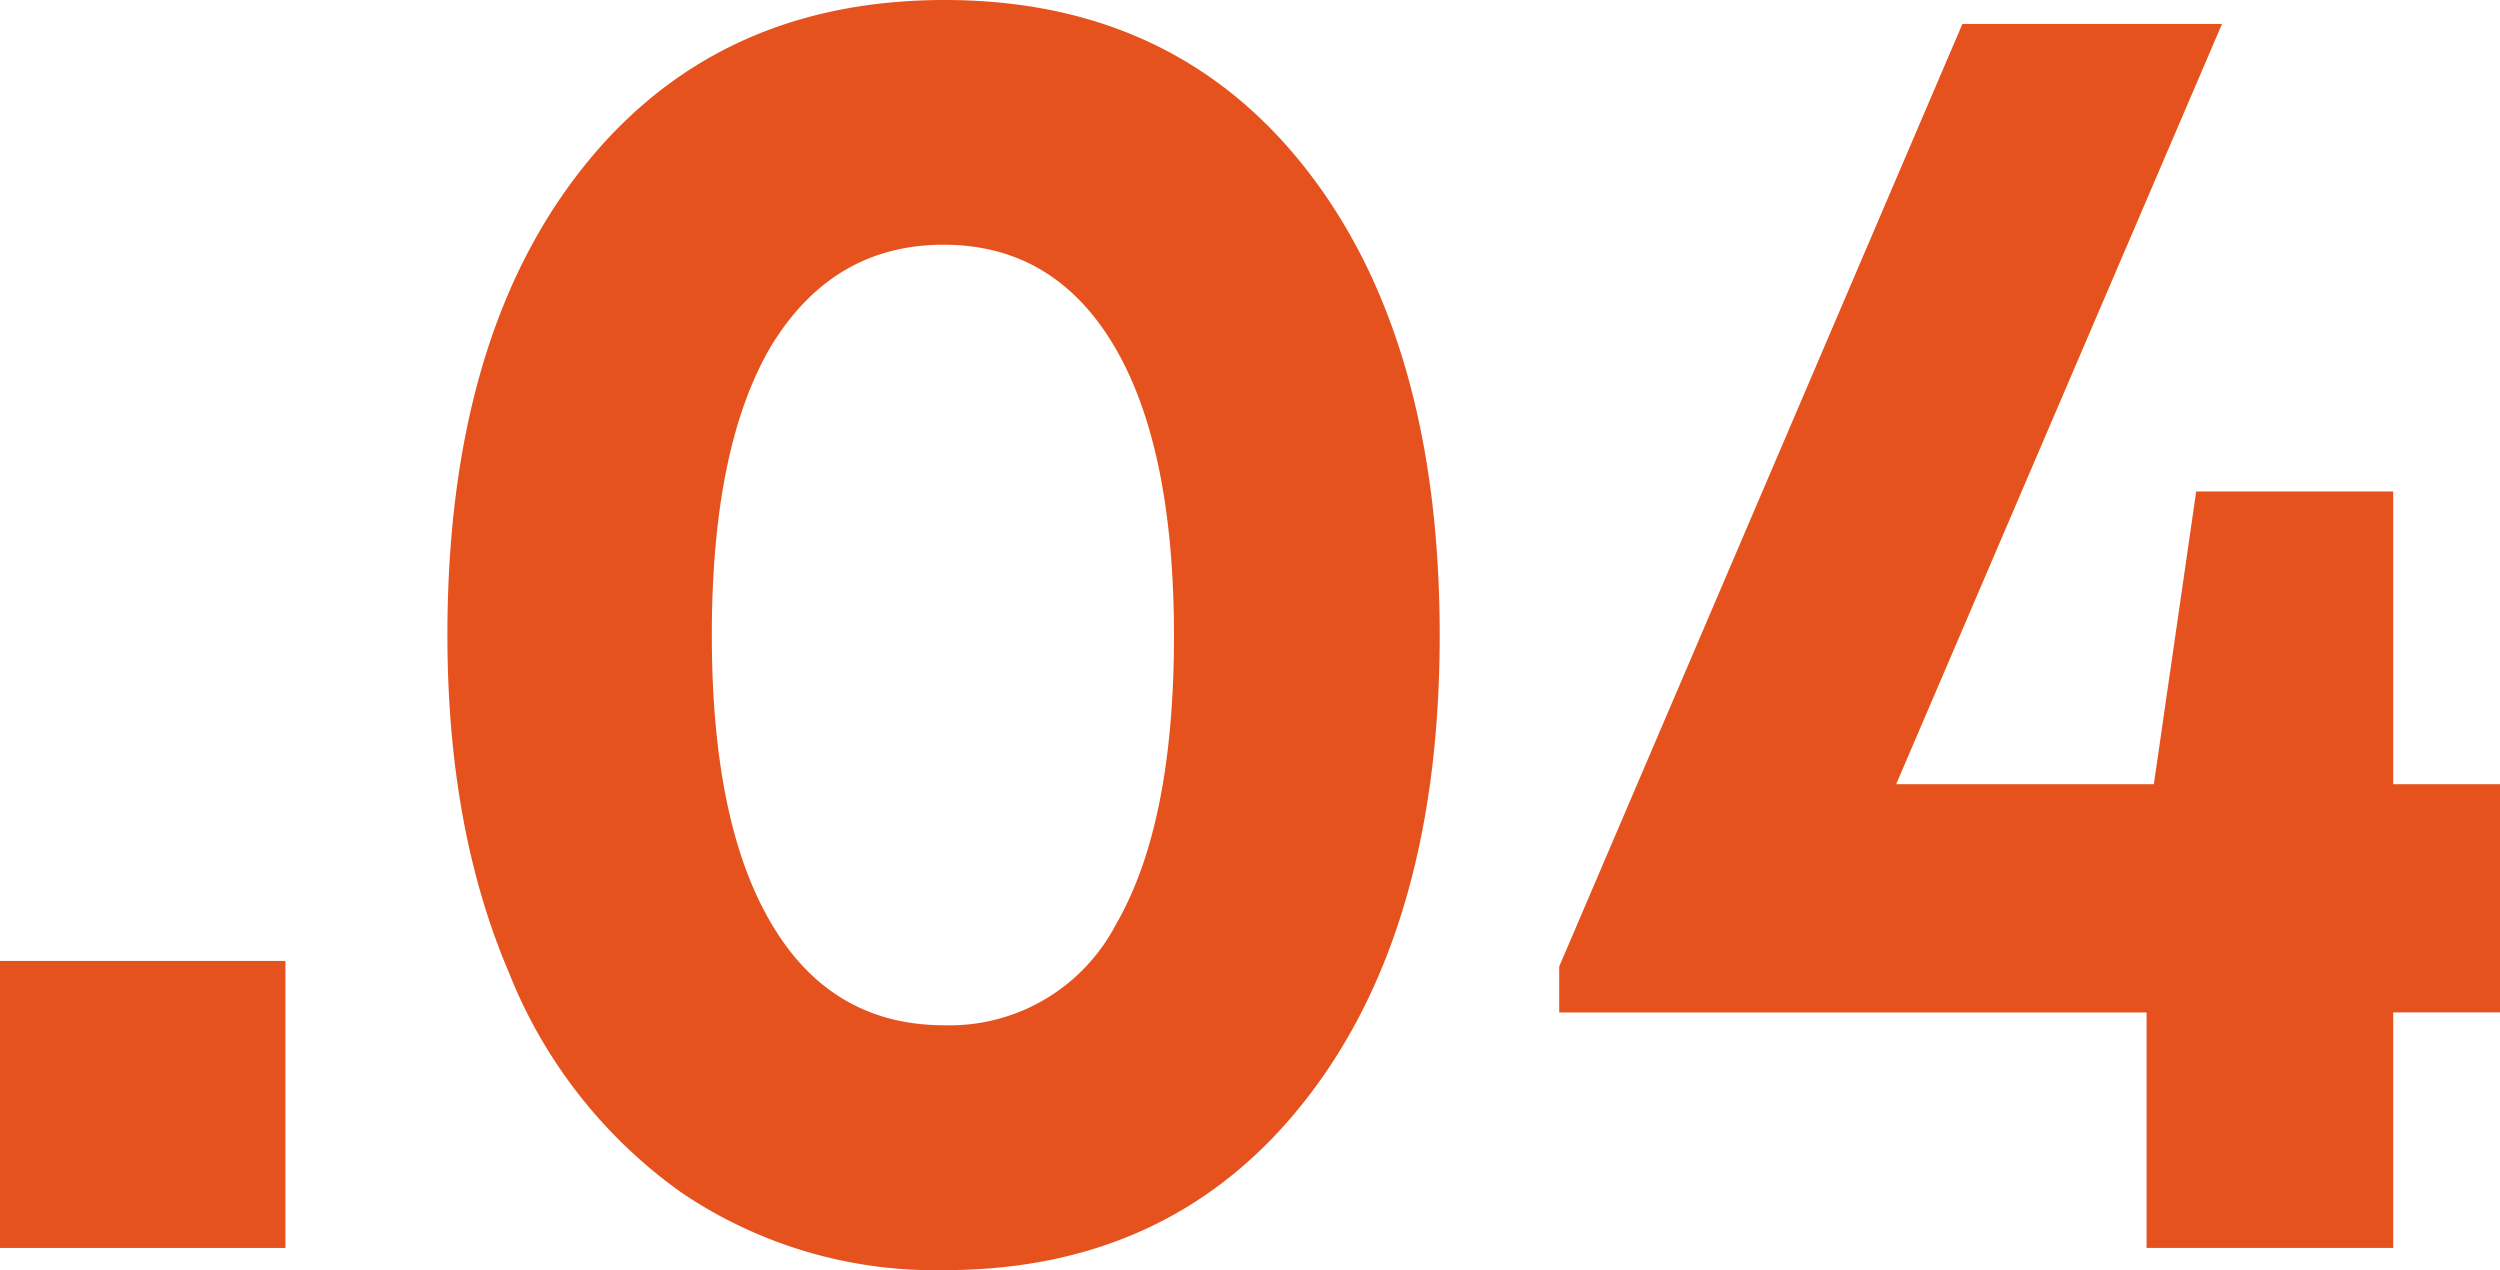
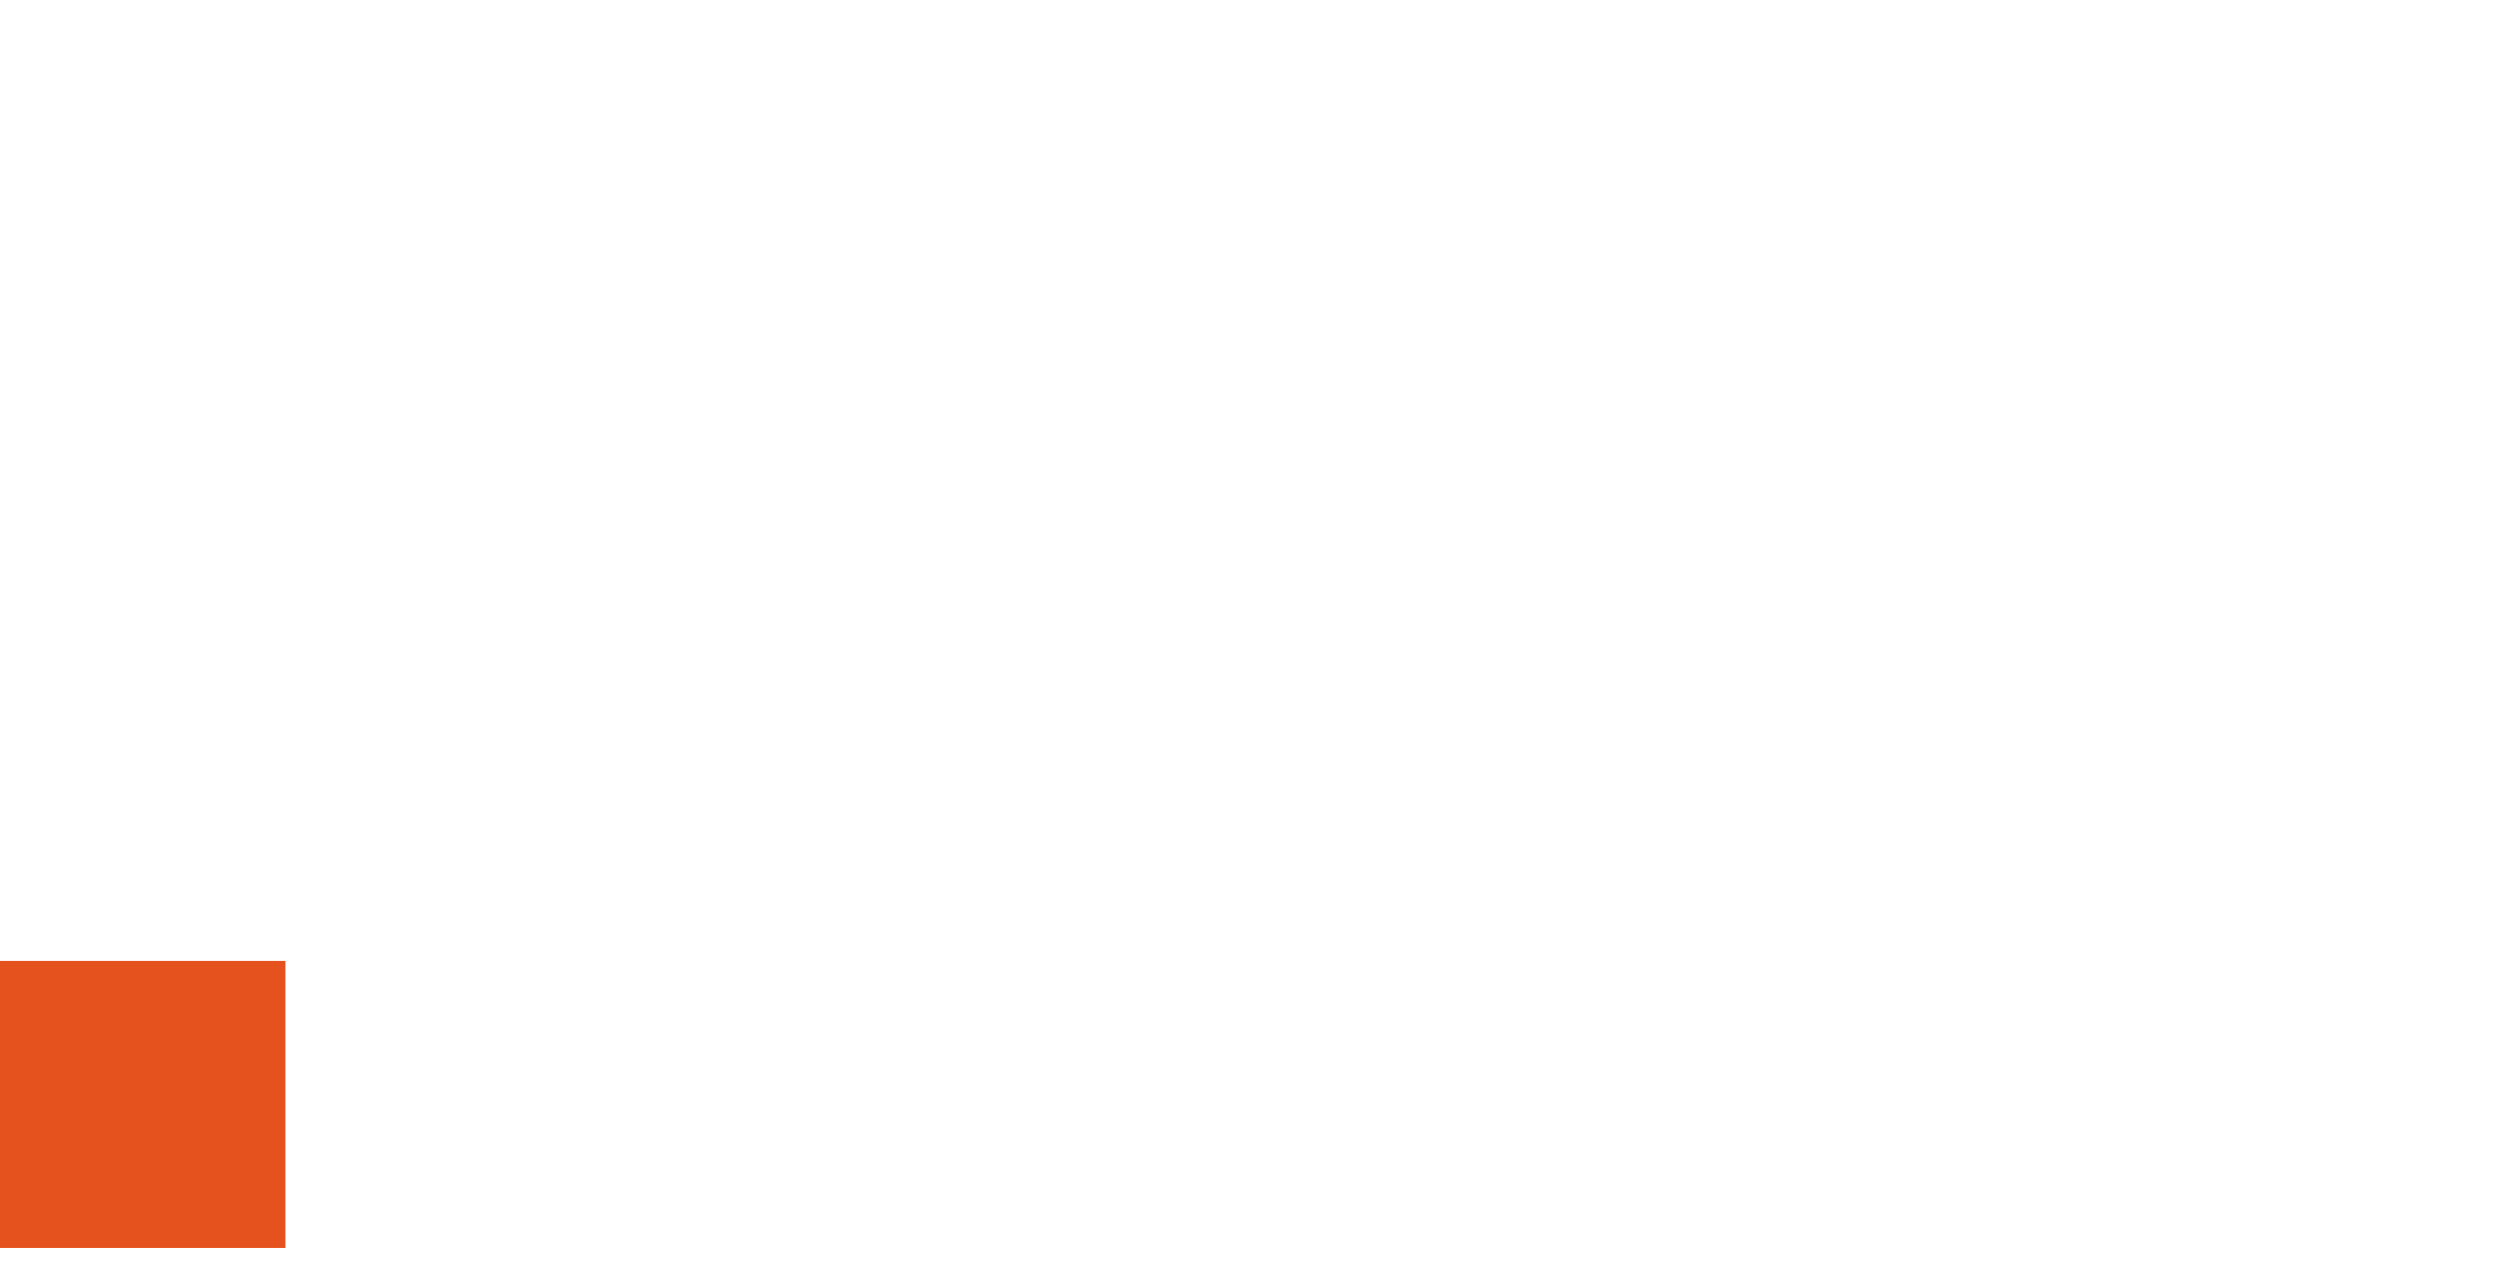
<svg xmlns="http://www.w3.org/2000/svg" id="Слой_1" data-name="Слой 1" viewBox="0 0 171.32 87.05">
  <defs>
    <style>.cls-1{fill:#e6521d;}</style>
  </defs>
  <path class="cls-1" d="M454.34,582V562.33H473.9V582Z" transform="translate(-454.34 -496.48)" />
-   <path class="cls-1" d="M519.06,583.52a31,31,0,0,1-18-5.3,33.71,33.71,0,0,1-11.86-15.13Q485,553.25,485,540q0-20.19,9.14-31.85t24.92-11.67q15.77,0,24.85,11.67T553,540q0,20.06-9.14,31.79T519.06,583.52Zm-11.8-23.65q4.1,6.87,11.8,6.87a12.85,12.85,0,0,0,11.73-6.87q4-6.87,4-19.81t-4.1-19.87q-4.11-6.93-11.67-6.94t-11.8,6.88q-4.1,6.89-4.1,19.87T507.26,559.87Z" transform="translate(-454.34 -496.48)" />
-   <path class="cls-1" d="M625.66,550.22v15.64h-7.32V582h-16.9V565.86H561.19v-3.15l27.63-64.59h17.79l-22.33,52.1h17.66l2.9-20.06h13.5v20.06Z" transform="translate(-454.34 -496.48)" />
</svg>